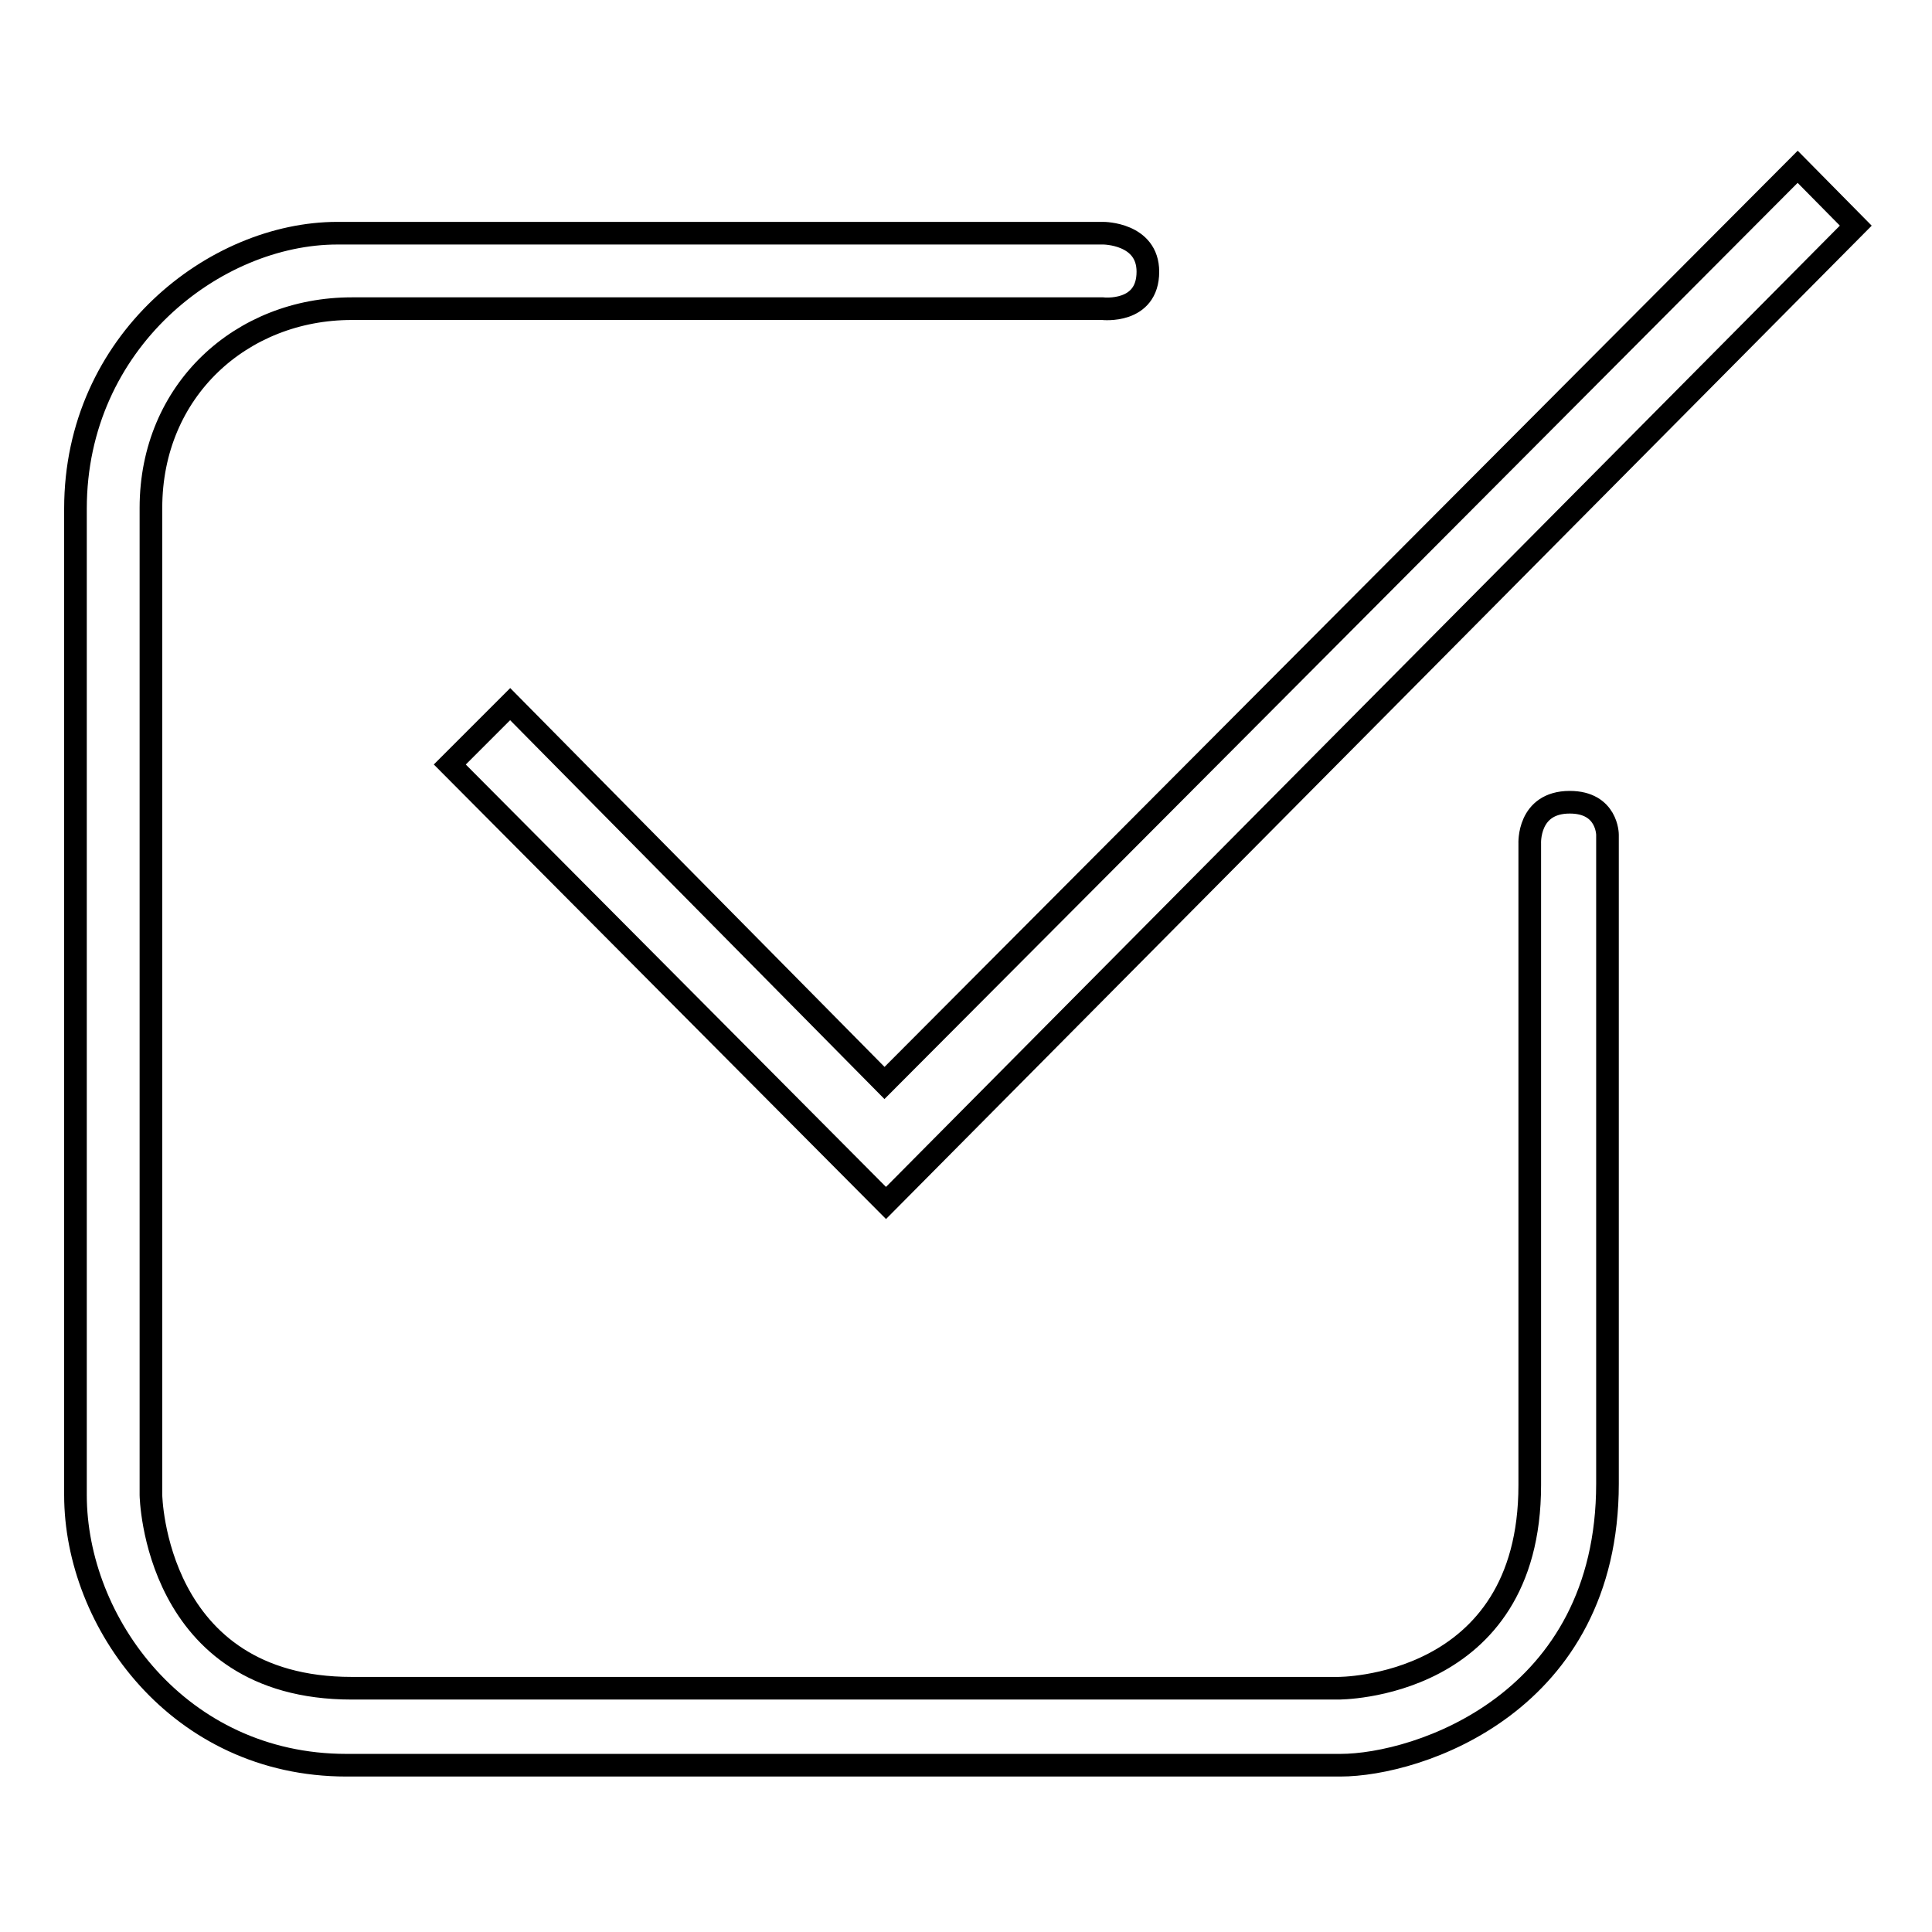
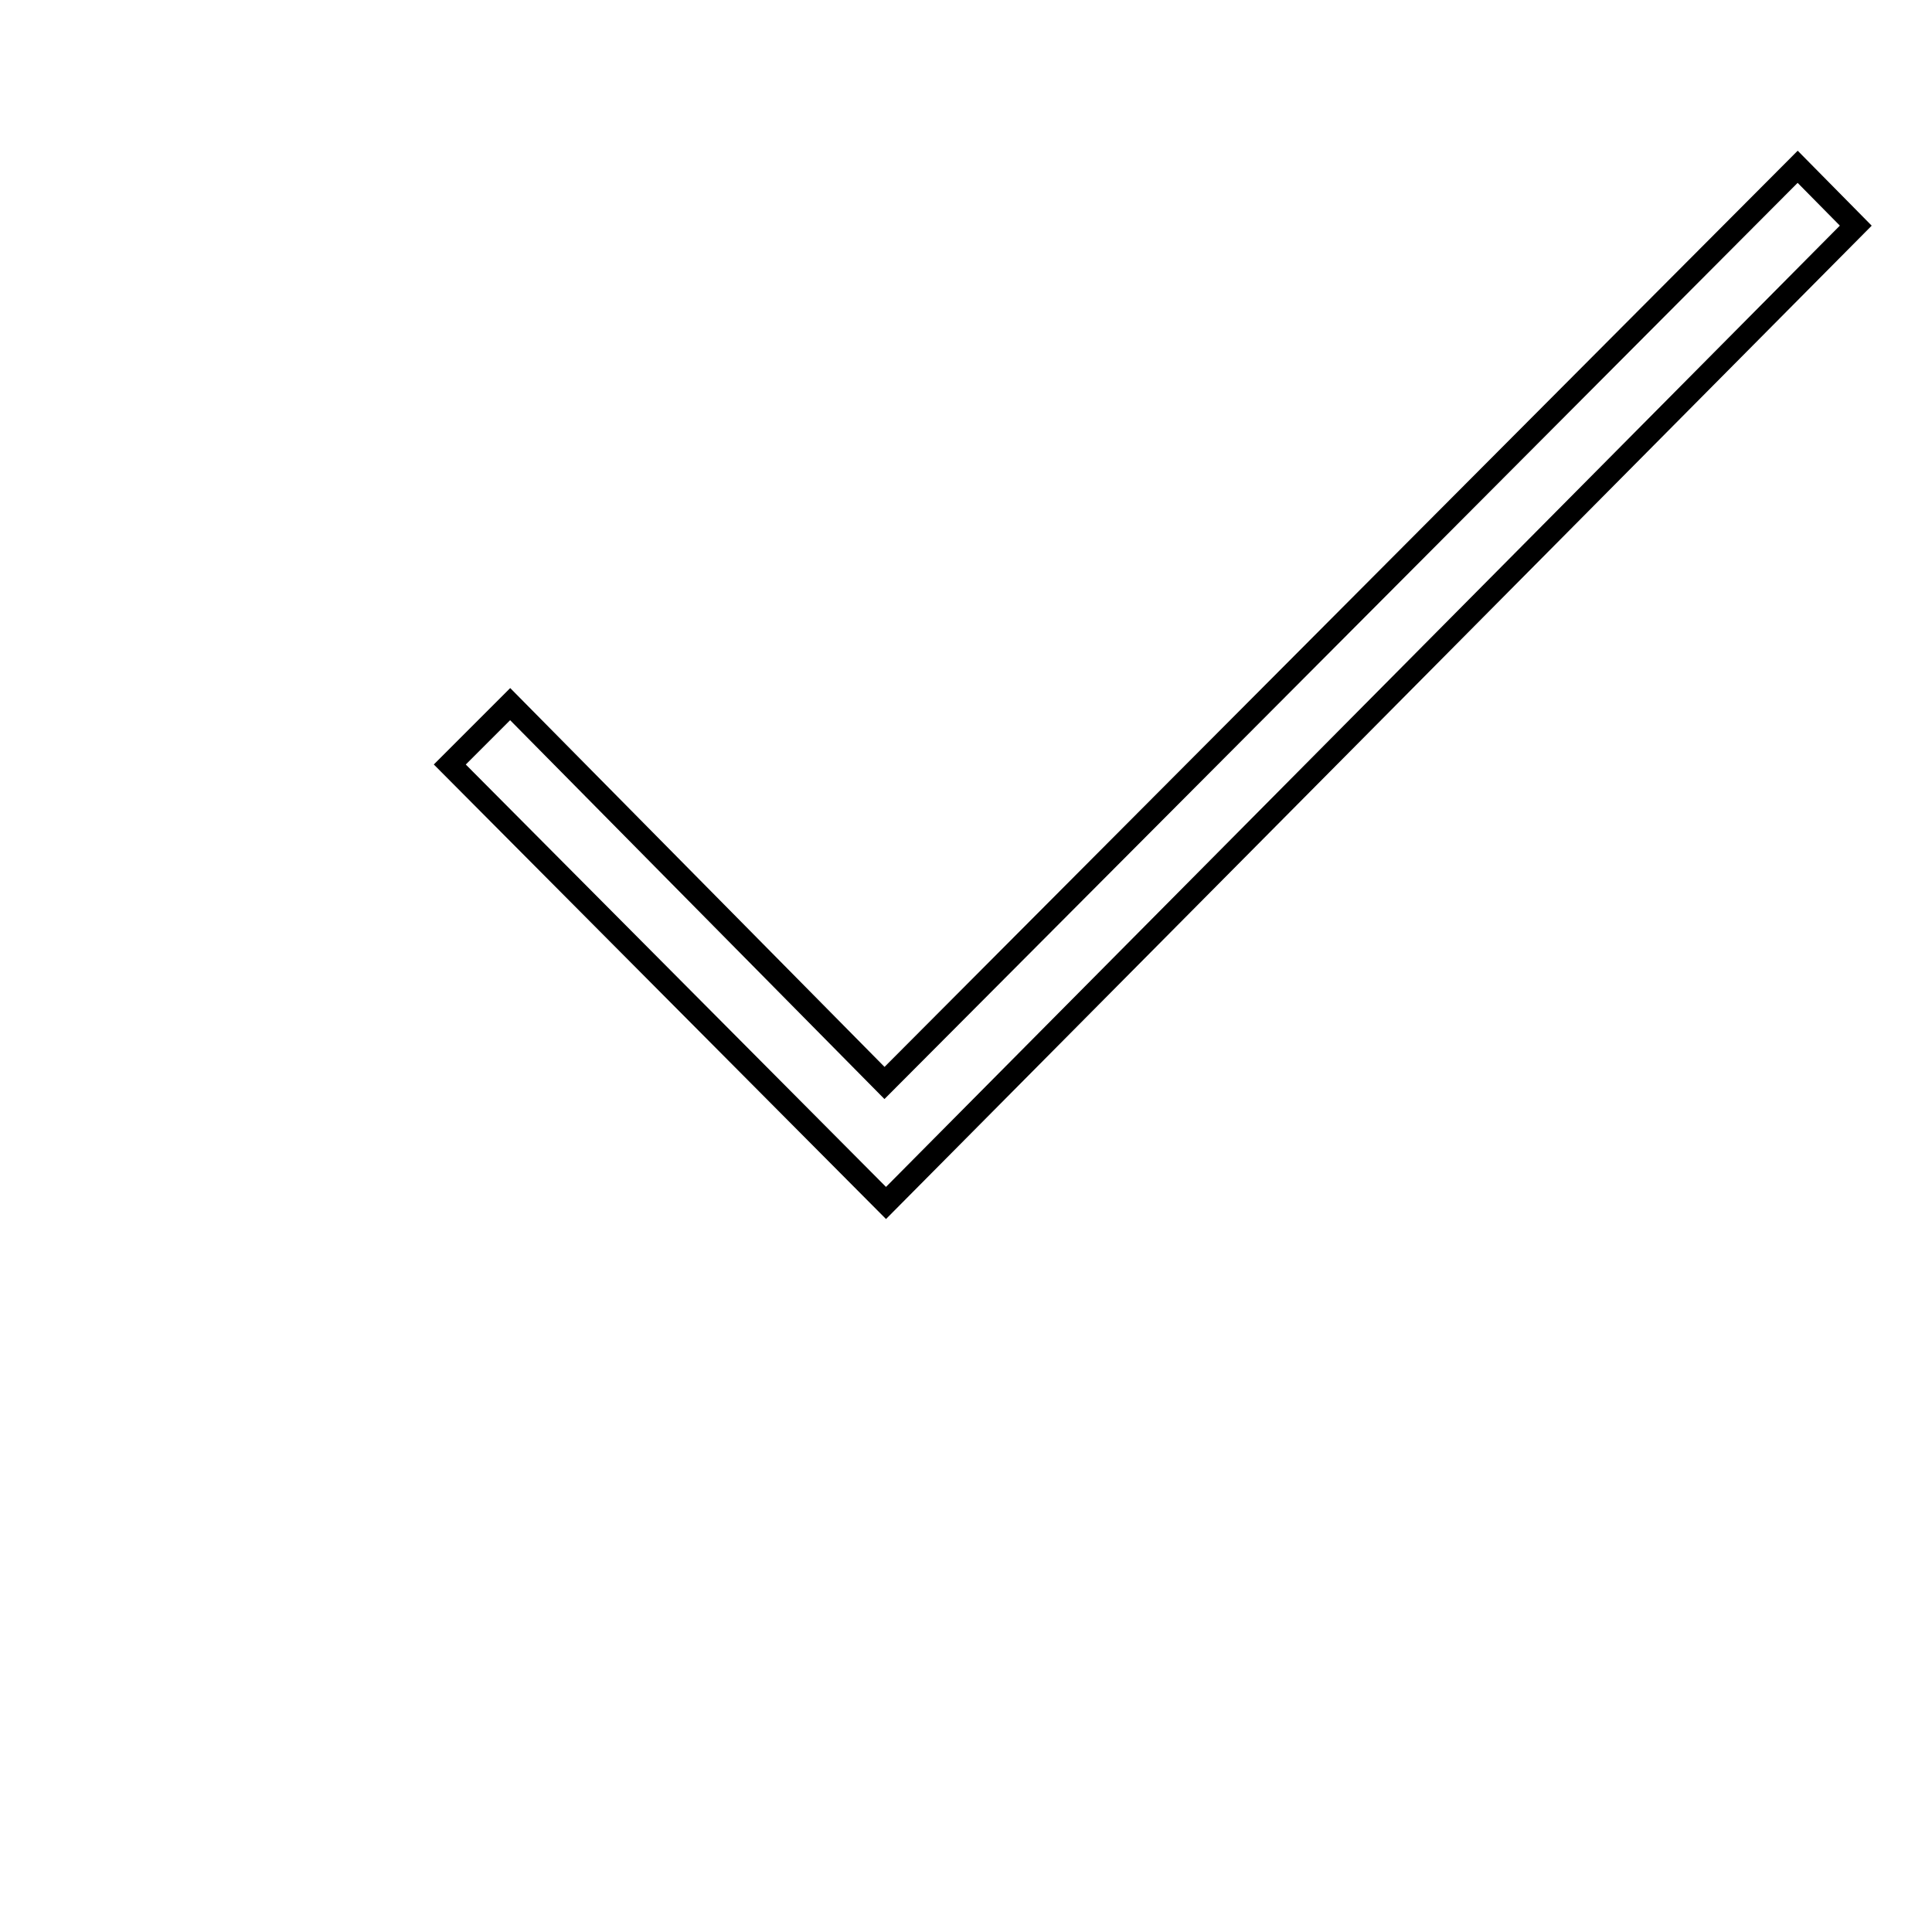
<svg xmlns="http://www.w3.org/2000/svg" version="1.1" x="0px" y="0px" viewBox="0 0 256 256" enable-background="new 0 0 256 256" xml:space="preserve">
  <g>
    <g>
-       <path stroke-width="3" fill-opacity="0" stroke="#000000" d="M202.7,111.8c0,31.5,0,70,0,85c0,27.1-25.4,26.9-25.4,26.9s-104.5,0-130.7,0c-26.2,0-26.6-25.6-26.6-25.6V67.3c0-15.6,12-26.4,26.6-26.4c0,0,59.5,0,99.5,0c0,0,6,0.7,6-4.9c0-5.1-5.9-5.1-5.9-5.1c-41.8,0-101.5,0-101.5,0C28.5,30.9,10,45.2,10,67.4c0,0,0,117.4,0,130.7c0,16.9,13.7,35.8,35.9,35.8c29.3,0,100.5,0,131.7,0c10.3,0,35.4-8.2,35.4-37.3c0-19,0-56.1,0-86c0,0,0-4.3-5-4.3C202.4,106.3,202.7,111.8,202.7,111.8z" />
      <path stroke-width="3" fill-opacity="0" stroke="#000000" d="M59.6,101.3l8-8l49.6,50.2l121-121.4l7.7,7.8L117.4,159.4L59.6,101.3z" />
    </g>
  </g>
</svg>